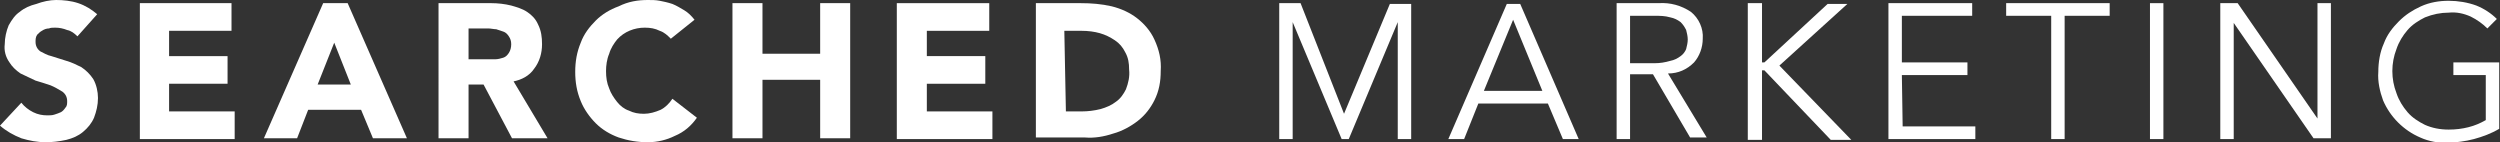
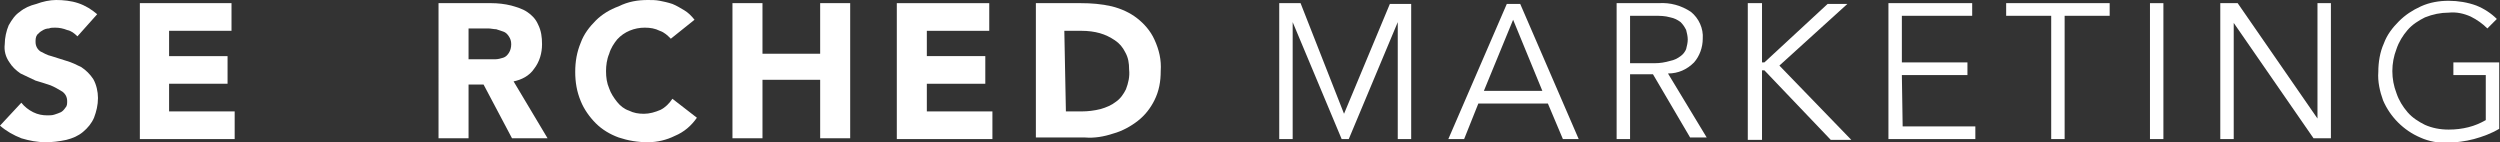
<svg xmlns="http://www.w3.org/2000/svg" version="1.1" id="Layer_1" x="0px" y="0px" viewBox="0 0 316.4 18" style="enable-background:new 0 0 316.4 18;" xml:space="preserve">
  <rect x="0" y="0" width="316.4" height="18" fill="#333333" stroke="none" />
  <style type="text/css"> .st0{fill:#FFFFFF;} </style>
  <path class="st0" d="M9.8,4.6C9.4,4.2,9,3.9,8.5,3.8C8,3.6,7.5,3.5,7,3.5c-0.3,0-0.6,0-0.8,0.1C5.9,3.6,5.6,3.7,5.3,3.9 C5.1,4,4.9,4.2,4.7,4.4C4.5,4.7,4.5,5,4.5,5.3c0,0.5,0.2,0.9,0.6,1.2C5.5,6.7,6,7,6.5,7.1l1.9,0.6c0.7,0.2,1.3,0.5,1.9,0.8 c0.6,0.4,1.1,0.9,1.5,1.5c0.4,0.7,0.6,1.6,0.6,2.4c0,0.9-0.2,1.7-0.5,2.5c-0.3,0.7-0.8,1.3-1.4,1.8c-0.6,0.5-1.3,0.8-2.1,1 C7.5,17.9,6.6,18,5.8,18c-1.1,0-2.1-0.2-3.1-0.5c-1-0.4-1.9-0.9-2.7-1.6l2.7-2.9c0.4,0.5,0.9,0.9,1.5,1.2c0.6,0.3,1.2,0.4,1.8,0.4 c0.3,0,0.6,0,0.9-0.1c0.3-0.1,0.6-0.2,0.8-0.3c0.2-0.1,0.4-0.3,0.6-0.6c0.2-0.2,0.2-0.5,0.2-0.8c0-0.5-0.2-0.9-0.6-1.2 c-0.5-0.3-1-0.6-1.5-0.8c-0.6-0.2-1.2-0.4-1.9-0.6C3.9,9.9,3.2,9.6,2.6,9.3C2,8.9,1.5,8.4,1.2,7.9C0.7,7.2,0.5,6.4,0.6,5.6 c0-0.8,0.2-1.7,0.5-2.4c0.4-0.7,0.8-1.3,1.4-1.7c0.6-0.5,1.3-0.8,2.1-1C5.4,0.2,6.3,0,7.1,0C8,0,9,0.1,9.9,0.4 c0.9,0.3,1.7,0.8,2.4,1.4L9.8,4.6z" />
  <path class="st0" d="M17.7,0.4h11.6v3.5h-7.9v3.2h7.4v3.5h-7.4v3.5h8.3v3.5H17.7V0.4z" />
-   <path class="st0" d="M40.9,0.4H44l7.5,17.1h-4.3l-1.5-3.6h-6.7l-1.4,3.6h-4.2L40.9,0.4z M42.3,5.4l-2.1,5.3h4.2L42.3,5.4z" />
  <path class="st0" d="M55.6,0.4h6.6c0.8,0,1.7,0.1,2.5,0.3c0.7,0.2,1.4,0.4,2,0.8c0.6,0.4,1.1,0.9,1.4,1.6c0.4,0.8,0.5,1.6,0.5,2.5 c0,1.1-0.3,2.2-1,3.1C67,9.6,66,10.1,65,10.3l4.3,7.2h-4.5l-3.6-6.8h-1.9v6.8h-3.8V0.4z M59.4,7.5h2.2h1.1c0.3,0,0.7-0.1,1-0.2 C64,7.2,64.2,7,64.4,6.7c0.2-0.3,0.3-0.7,0.3-1.1c0-0.4-0.1-0.7-0.3-1c-0.2-0.3-0.4-0.5-0.7-0.6c-0.3-0.1-0.6-0.2-0.9-0.3 c-0.3,0-0.7-0.1-1-0.1h-2.5V7.5z" />
  <path class="st0" d="M84.9,4.9c-0.4-0.4-0.8-0.8-1.4-1c-0.6-0.3-1.2-0.4-1.9-0.4C80.3,3.5,79,4,78.1,5c-0.4,0.5-0.8,1.1-1,1.8 c-0.3,0.7-0.4,1.5-0.4,2.2c0,0.8,0.1,1.5,0.4,2.2c0.2,0.6,0.6,1.2,1,1.7c0.4,0.5,0.9,0.9,1.5,1.1c0.6,0.3,1.2,0.4,1.9,0.4 c0.7,0,1.4-0.2,2.1-0.5c0.6-0.3,1.1-0.8,1.5-1.4l3.1,2.4c-0.7,1-1.6,1.8-2.8,2.3C84.4,17.7,83.2,18,82,18c-1.3,0-2.5-0.2-3.7-0.6 c-1.1-0.4-2.1-1-2.9-1.8c-0.8-0.8-1.5-1.8-1.9-2.8c-0.5-1.2-0.7-2.4-0.7-3.7c0-1.3,0.2-2.5,0.7-3.7c0.4-1.1,1.1-2,1.9-2.8 c0.8-0.8,1.8-1.4,2.9-1.8C79.5,0.2,80.7,0,82,0c0.5,0,1,0,1.5,0.1c0.5,0.1,1,0.2,1.6,0.4c0.5,0.2,1,0.5,1.5,0.8 c0.5,0.3,0.9,0.7,1.3,1.2L84.9,4.9z" />
  <path class="st0" d="M92.7,0.4h3.8v6.4h7.3V0.4h3.8v17.1h-3.8v-7.4h-7.3v7.4h-3.8V0.4z" />
  <path class="st0" d="M113.6,0.4h11.6v3.5h-7.9v3.2h7.4v3.5h-7.4v3.5h8.3v3.5h-12.1V0.4z" />
  <path class="st0" d="M131.1,0.4h5.7c1.3,0,2.6,0.1,3.9,0.4c1.2,0.3,2.3,0.8,3.2,1.5c0.9,0.7,1.7,1.6,2.2,2.7c0.6,1.3,0.9,2.6,0.8,4 c0,1.3-0.2,2.5-0.8,3.7c-0.5,1-1.2,1.9-2.1,2.6c-0.9,0.7-2,1.3-3.1,1.6c-1.2,0.4-2.4,0.6-3.6,0.5h-6.2V0.4z M134.9,14.1h2 c0.8,0,1.6-0.1,2.4-0.3c0.7-0.2,1.4-0.5,1.9-0.9c0.6-0.4,1-1,1.3-1.6c0.3-0.8,0.5-1.6,0.4-2.5c0-0.8-0.1-1.5-0.5-2.2 c-0.3-0.6-0.7-1.1-1.3-1.5c-0.6-0.4-1.2-0.7-1.9-0.9c-0.7-0.2-1.5-0.3-2.3-0.3h-2.2L134.9,14.1z" />
  <path class="st0" d="M170.1,14.4l5.8-13.9h2.7v17.1h-1.7V2.8l0,0l-6.2,14.8h-0.9l-6.2-14.8l0,0v14.8h-1.7V0.4h2.7L170.1,14.4z" />
  <path class="st0" d="M185.3,17.6h-2l7.4-17.1h1.7l7.4,17.1h-2l-1.9-4.5h-8.8L185.3,17.6z M187.8,11.5h7.4l-3.7-9L187.8,11.5z" />
  <path class="st0" d="M206.3,17.6h-1.7V0.4h5.3c1.5-0.1,2.9,0.3,4.1,1.1c1,0.8,1.6,2.1,1.5,3.4c0,1.1-0.4,2.2-1.1,3 c-0.9,0.9-2,1.4-3.3,1.4l4.9,8.1h-2.1l-4.7-8h-2.9L206.3,17.6z M206.3,8h3.1c0.7,0,1.3-0.1,2-0.3c0.5-0.1,0.9-0.3,1.3-0.6 c0.3-0.2,0.6-0.6,0.7-0.9c0.1-0.4,0.2-0.8,0.2-1.2c0-0.4-0.1-0.8-0.2-1.2c-0.2-0.4-0.4-0.7-0.7-1c-0.4-0.3-0.8-0.5-1.3-0.6 c-0.7-0.2-1.3-0.2-2-0.2h-3.1L206.3,8z" />
  <path class="st0" d="M223.1,7.9h0.2l8-7.4h2.5l-8.6,7.8l9.1,9.4h-2.6l-8.4-8.8h-0.3v8.8h-1.8V0.4h1.8V7.9z" />
  <path class="st0" d="M240.8,16h9.2v1.6H239V0.4h10.6V2h-8.9v5.9h8.3v1.6h-8.3L240.8,16z" />
  <path class="st0" d="M261.3,17.6h-1.7V2h-5.7V0.4H267V2h-5.7L261.3,17.6z" />
  <path class="st0" d="M273.8,17.6h-1.7V0.4h1.7V17.6z" />
  <path class="st0" d="M293.3,15L293.3,15l0-14.6h1.7v17.1h-2.2L282.7,2.9h0v14.7h-1.7V0.4h2.2L293.3,15z" />
  <path class="st0" d="M314.8,3.6c-0.6-0.6-1.3-1.1-2.1-1.5c-0.9-0.4-1.8-0.6-2.8-0.5c-1,0-2,0.2-3,0.6c-0.8,0.4-1.6,0.9-2.2,1.6 c-0.6,0.7-1.1,1.5-1.4,2.4c-0.7,1.8-0.7,3.8,0,5.6c0.3,0.9,0.8,1.7,1.4,2.4c0.6,0.7,1.4,1.2,2.2,1.6c0.9,0.4,1.9,0.6,3,0.6 c0.9,0,1.7-0.1,2.5-0.3c0.8-0.2,1.5-0.5,2.2-0.9V9.5h-4.1V7.9h5.8v8.4c-1,0.6-2.1,1-3.2,1.3c-1.1,0.3-2.2,0.4-3.3,0.5 c-1.2,0-2.4-0.2-3.5-0.7c-2.1-0.9-3.8-2.6-4.7-4.7c-0.4-1.1-0.7-2.4-0.6-3.6c0-1.2,0.2-2.5,0.7-3.6c0.4-1.1,1.1-2,1.9-2.8 c0.8-0.8,1.7-1.4,2.8-1.9c1.1-0.5,2.3-0.7,3.5-0.7c1.2,0,2.4,0.2,3.5,0.6c1,0.4,1.9,1,2.6,1.7L314.8,3.6z" />
</svg>